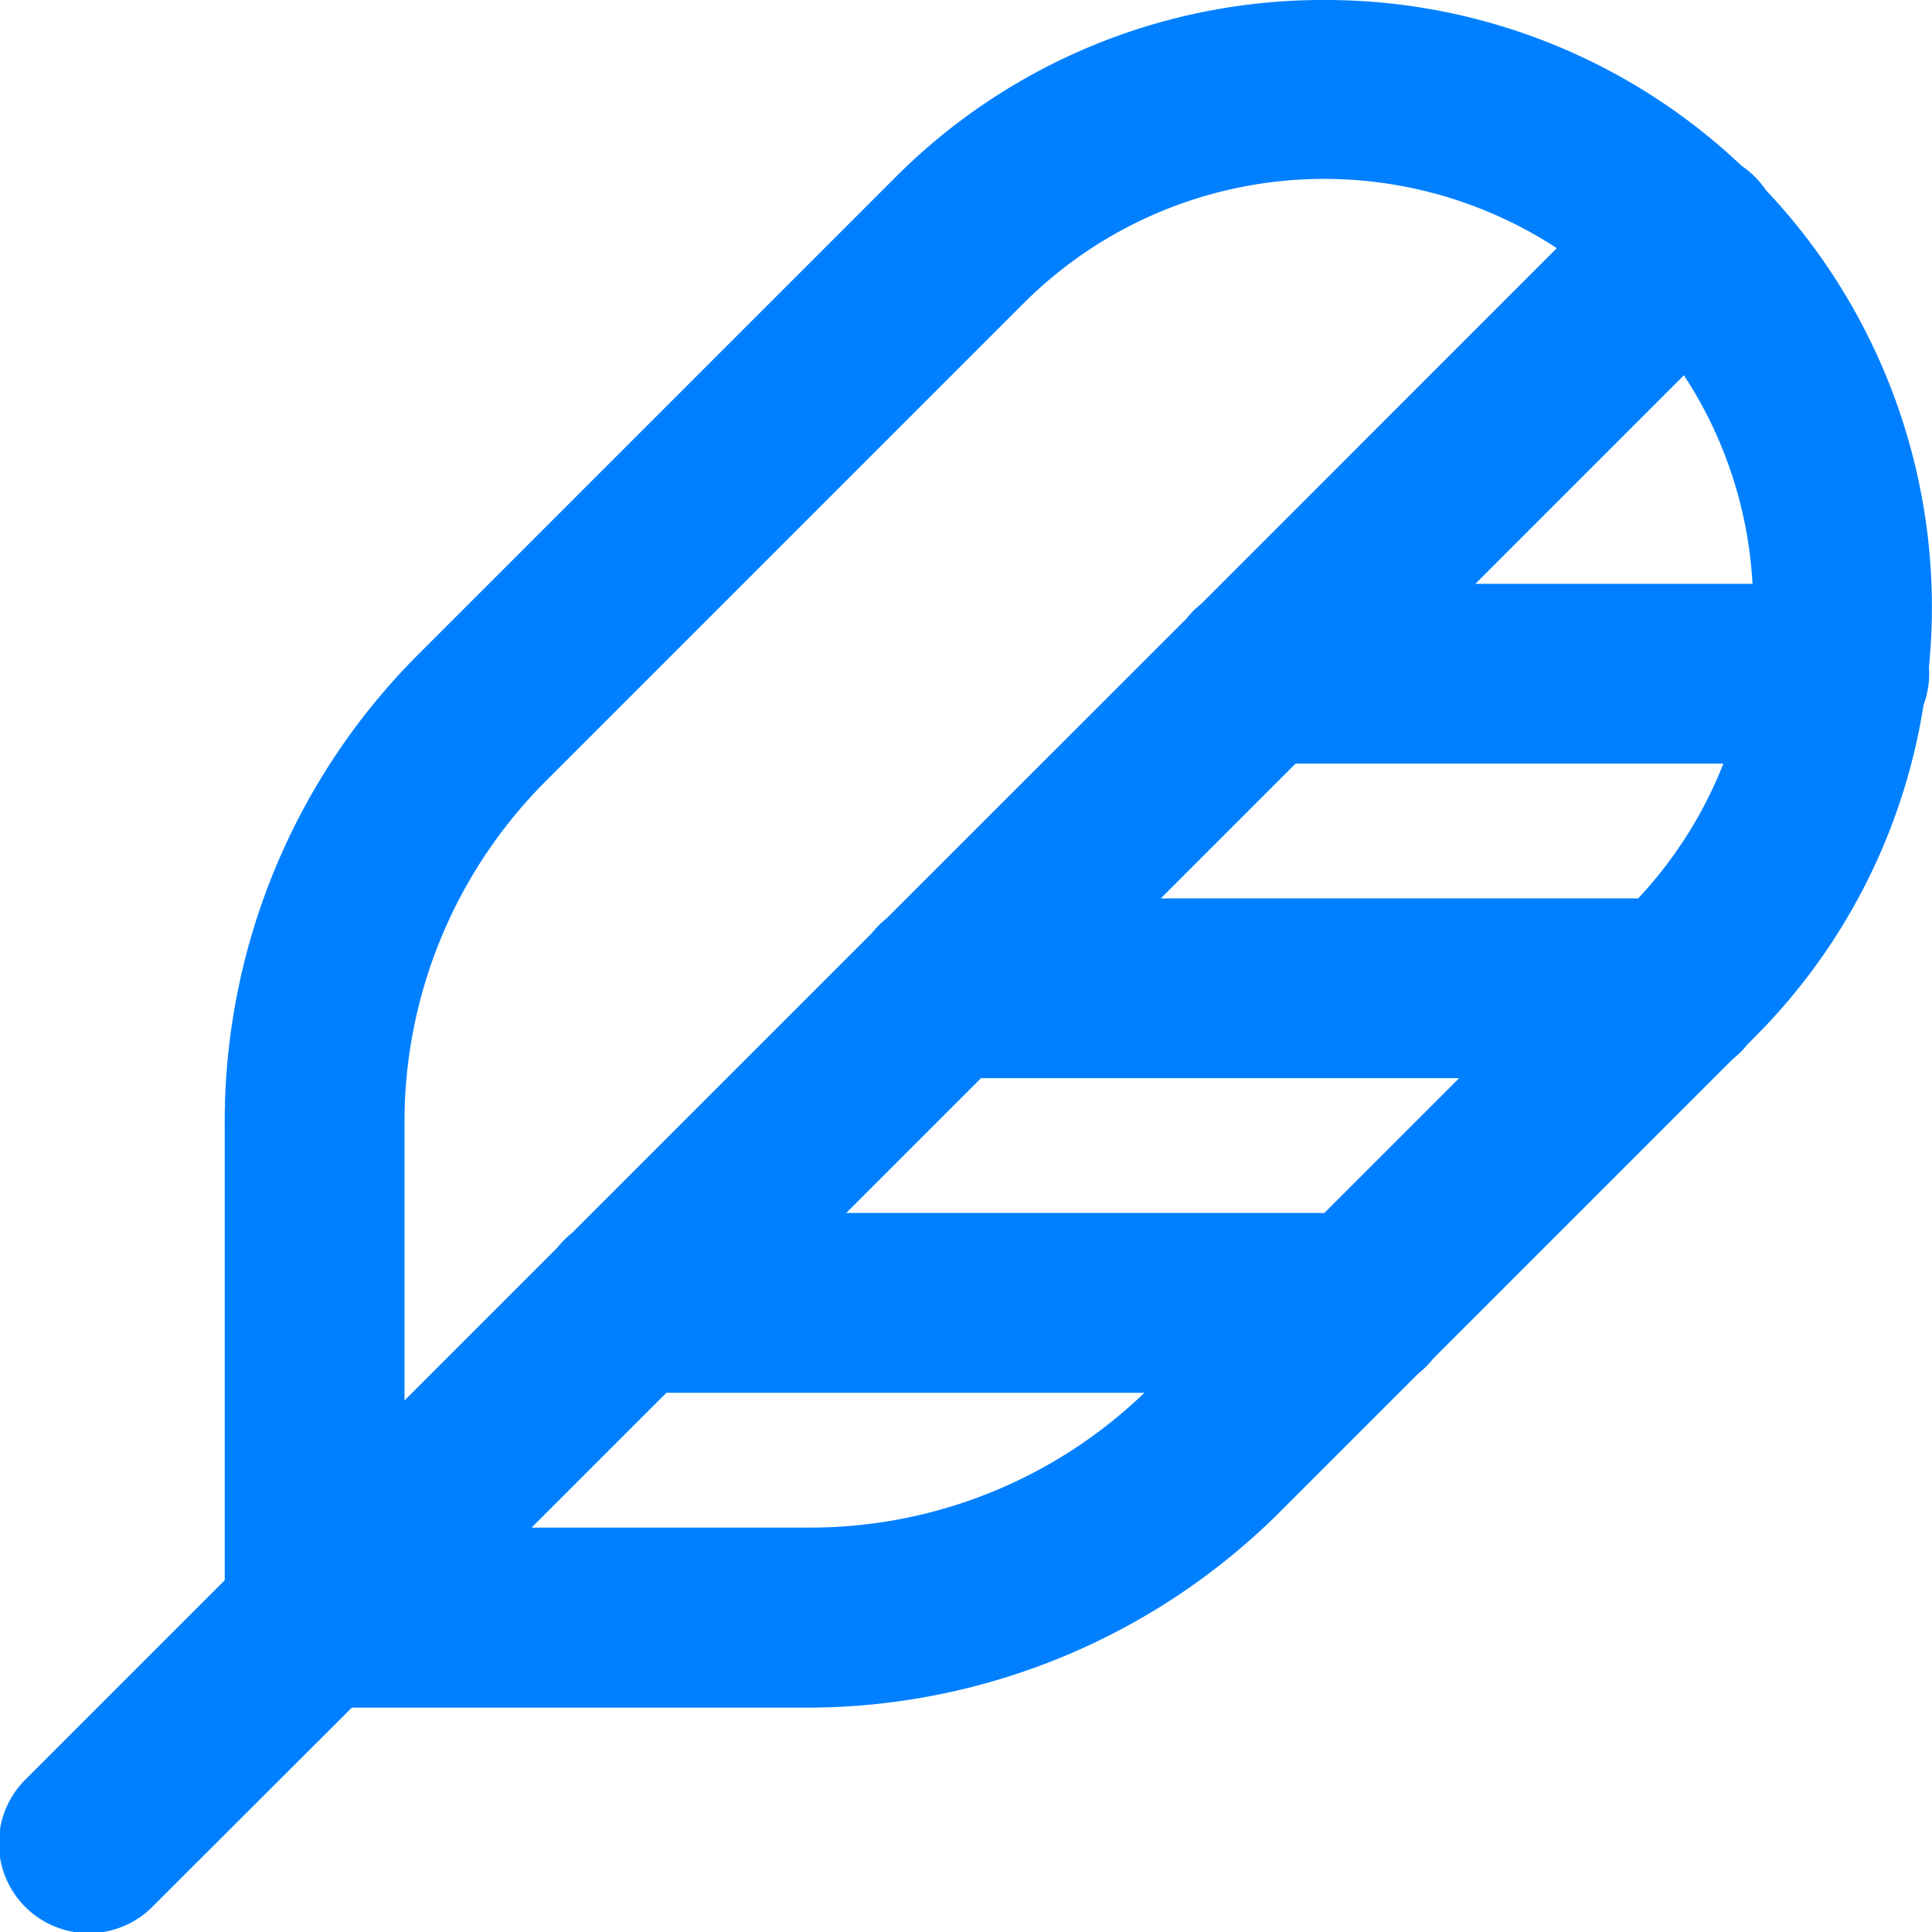
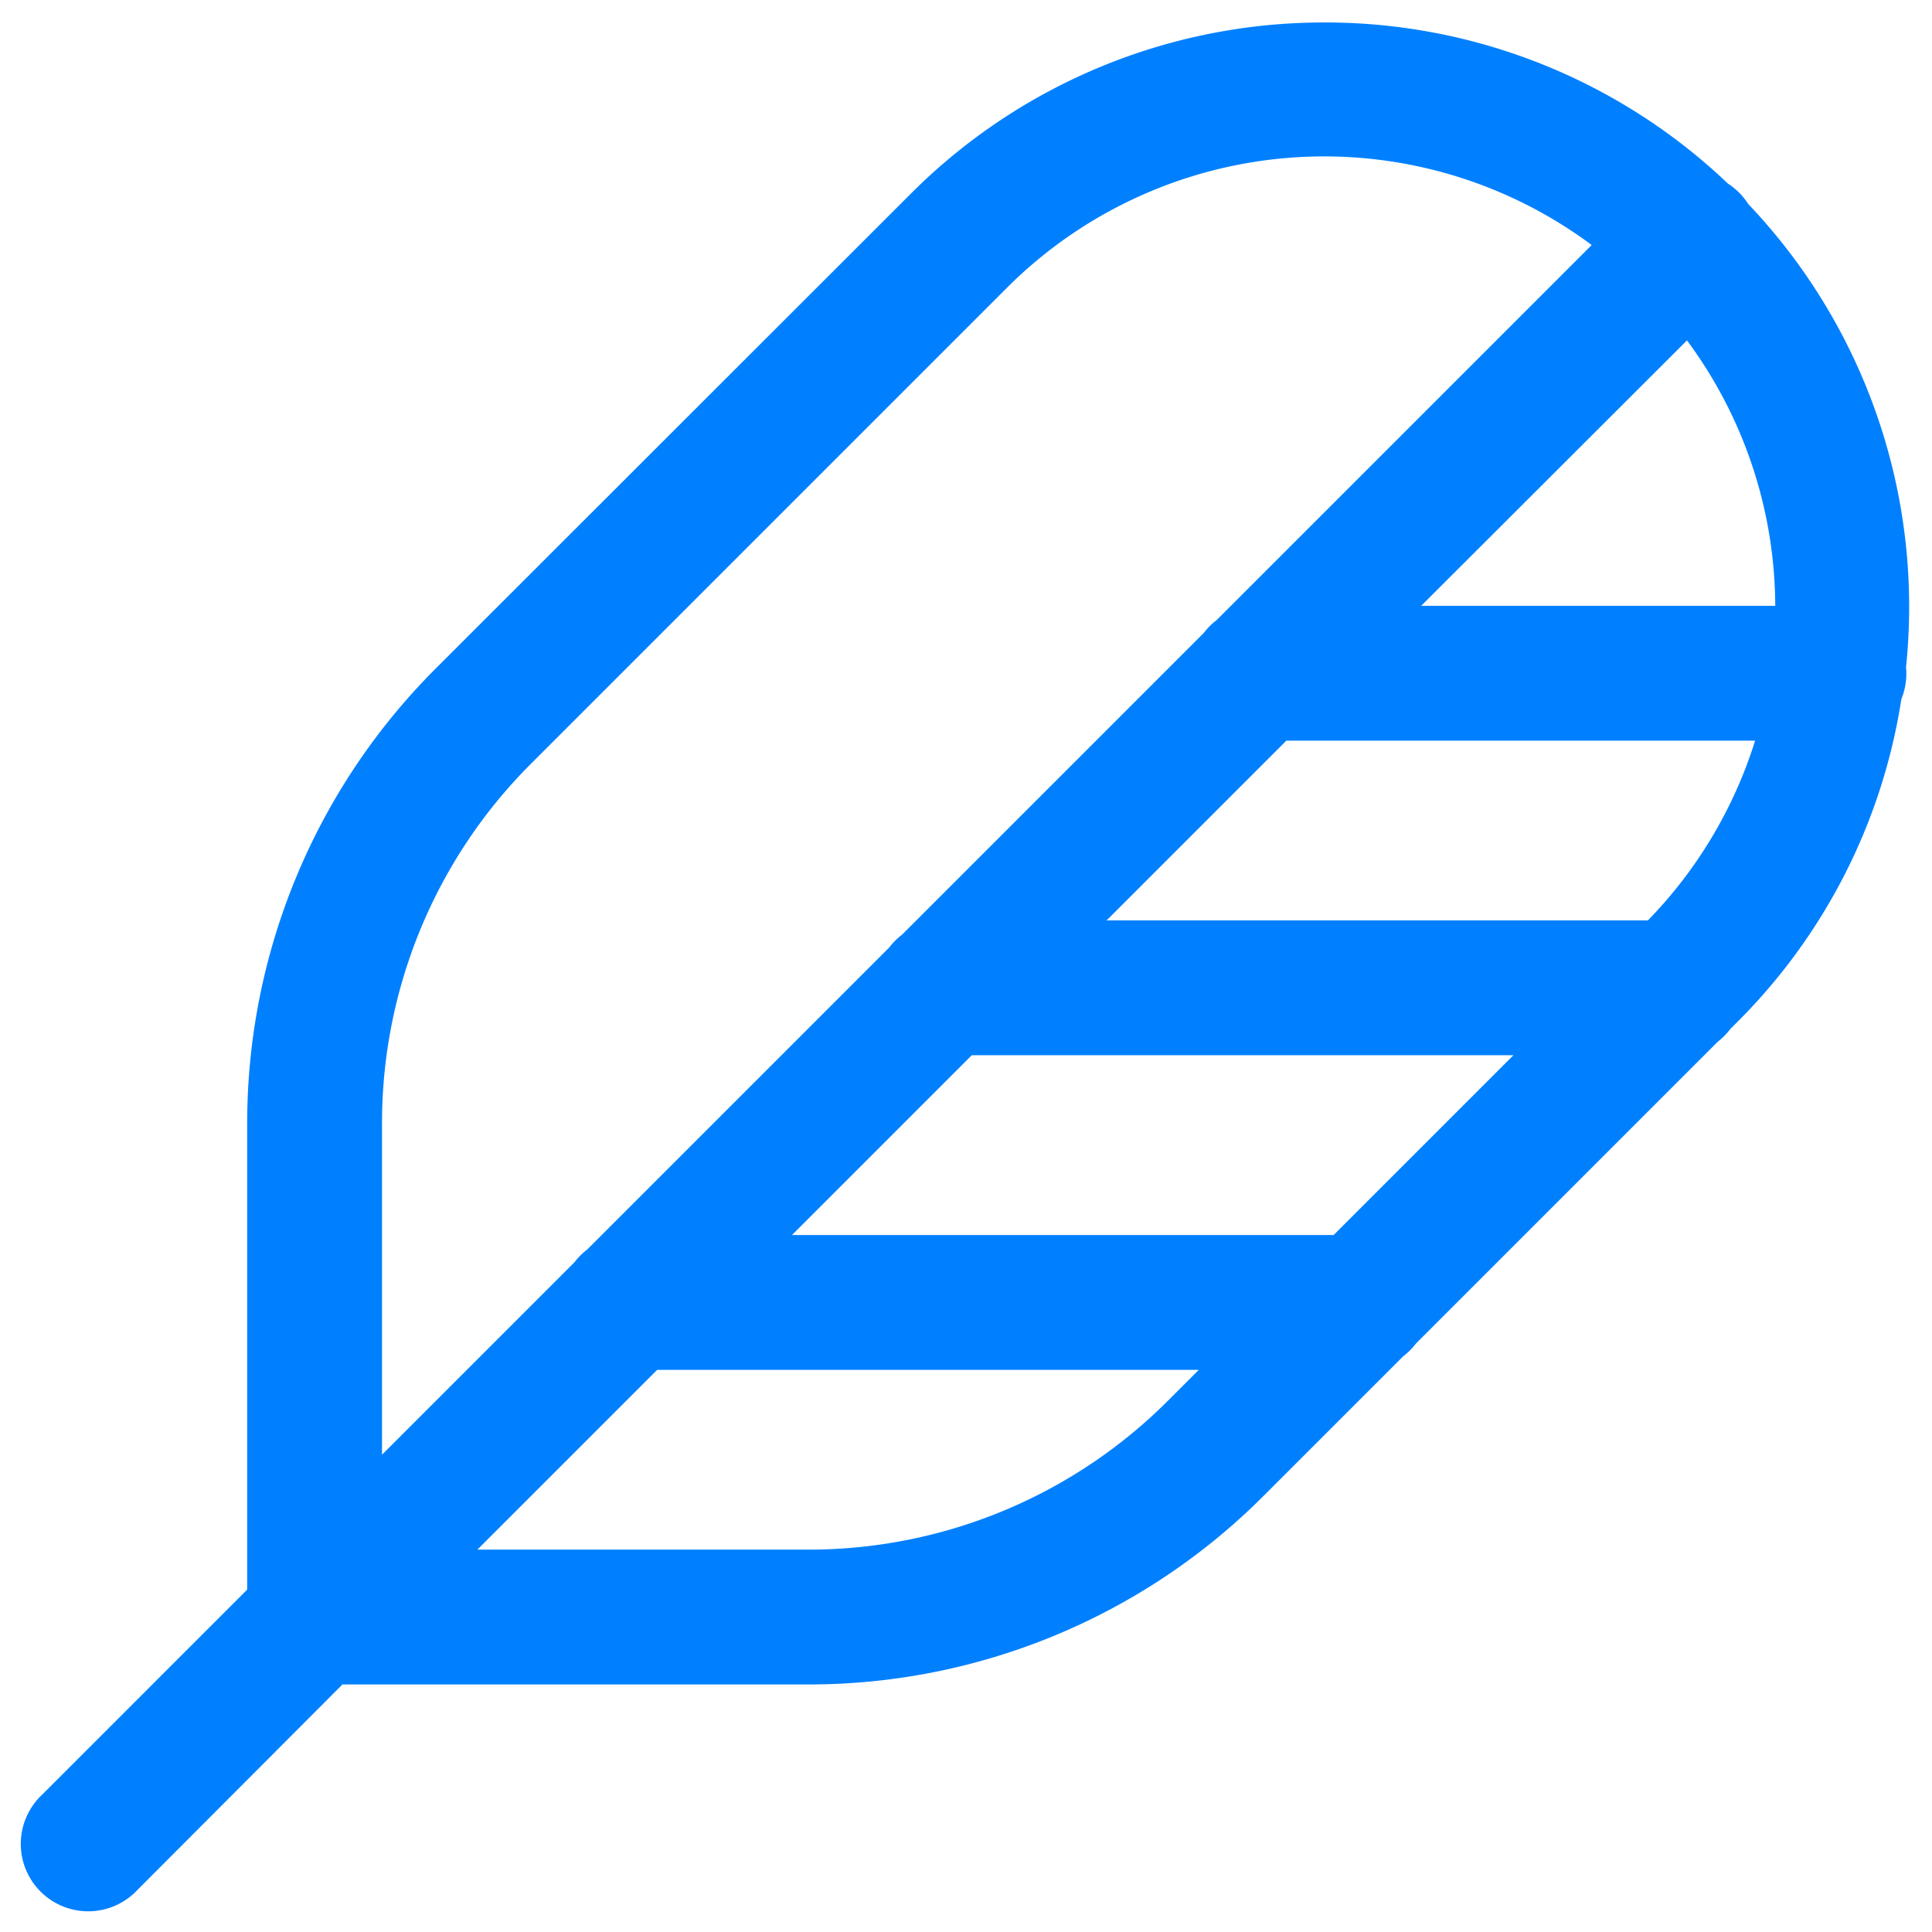
<svg xmlns="http://www.w3.org/2000/svg" width="21.494" height="21.495" viewBox="0 0 21.494 21.495">
  <g transform="translate(-1114.75 -3458.75)">
    <path d="M17.488,3.01a6.49,6.49,0,0,0-4.6,1.9L7.595,10.2A7.152,7.152,0,0,0,5.5,15.259v5.186l-2.28,2.28A.75.75,0,1,0,4.28,23.785L6.56,21.5h5.186A7.152,7.152,0,0,0,16.8,19.41l1.561-1.561a.75.75,0,0,0,.142-.142l3.358-3.358A.75.75,0,0,0,22,14.208l.088-.088a6.465,6.465,0,0,0,1.815-3.582.75.75,0,0,0,.052-.356A6.5,6.5,0,0,0,22.2,5.03a.75.75,0,0,0-.226-.227h0A6.491,6.491,0,0,0,17.488,3.01Zm0,1.49a4.987,4.987,0,0,1,2.97.986L16.284,9.66a.75.75,0,0,0-.142.142L12.784,13.16a.75.75,0,0,0-.142.142L9.284,16.66a.75.75,0,0,0-.142.142L7,18.944V15.259a5.65,5.65,0,0,1,1.655-4l5.29-5.29A4.994,4.994,0,0,1,17.488,4.5Zm4.03,2.047A4.986,4.986,0,0,1,22.5,9.5H18.561ZM17.061,11h5.215a5,5,0,0,1-1.193,2H15.061Zm-3.5,3.5h6.026l-2,2H11.561Zm-3.5,3.5h6.026l-.345.345a5.651,5.651,0,0,1-4,1.655H8.061Z" transform="translate(1112 3455.99)" fill="#0080ff" />
-     <path d="M17.488,2.76a6.728,6.728,0,0,1,4.638,1.845.992.992,0,0,1,.269.269,6.755,6.755,0,0,1,1.815,5.309,1,1,0,0,1-.06.42A6.7,6.7,0,0,1,22.27,14.3l-.077.077a1,1,0,0,1-.163.163l-3.337,3.337a1,1,0,0,1-.163.163l-1.55,1.55a7.453,7.453,0,0,1-5.233,2.168H6.664L4.457,23.962a1,1,0,1,1-1.414-1.414L5.25,20.341V15.259a7.353,7.353,0,0,1,2.168-5.233l5.29-5.29A6.714,6.714,0,0,1,17.488,2.76Zm4.36,2.26-.022-.011L21.8,4.984a6.262,6.262,0,0,0-8.738.105l-5.29,5.29a6.856,6.856,0,0,0-2.022,4.88v5.289L3.4,22.9a.5.5,0,1,0,.707.707l2.353-2.354h5.289a6.949,6.949,0,0,0,4.88-2.022l1.586-1.583a.5.5,0,0,0,.094-.094l.022-.025,3.384-3.38a.5.5,0,0,0,.094-.094l.022-.025.088-.088A6.2,6.2,0,0,0,23.661,10.5l0-.029.011-.027a.5.5,0,0,0,.035-.238l0-.025,0-.025A6.255,6.255,0,0,0,22.018,5.2L22,5.185l-.013-.02A.5.5,0,0,0,21.848,5.02Zm-4.36-.77a5.208,5.208,0,0,1,3.118,1.035l.233.173-4.4,4.4a.5.5,0,0,0-.094.094l-.022.025-3.384,3.38a.5.5,0,0,0-.094.094l-.022.025-3.384,3.38a.5.5,0,0,0-.094.094l-.022.025L6.75,19.548V15.259a5.863,5.863,0,0,1,1.729-4.173l5.29-5.29A5.229,5.229,0,0,1,17.488,4.25ZM20.07,5.521a4.732,4.732,0,0,0-5.948.629l-5.29,5.29A5.366,5.366,0,0,0,7.25,15.259v3.082l1.7-1.7a1,1,0,0,1,.163-.163l3.337-3.337a1,1,0,0,1,.163-.163l3.337-3.336a1,1,0,0,1,.164-.164Zm1.477.644.173.233A5.208,5.208,0,0,1,22.754,9.5v.251h-4.8Zm.7,3.09a4.7,4.7,0,0,0-.763-2.32l-2.32,2.32Zm-5.29,1.5h5.658l-.1.324a5.219,5.219,0,0,1-1.253,2.1l-.074.076H14.457Zm4.966.5H17.164l-1.5,1.5h5.311A4.72,4.72,0,0,0,21.923,11.255Zm-8.466,3H20.19l-2.5,2.5H10.957Zm5.526.5H13.664l-1.5,1.5h5.319Zm-9.026,3H16.69l-.772.772a5.863,5.863,0,0,1-4.173,1.728H7.457Zm5.525.5H10.164l-1.5,1.5h3.082A5.364,5.364,0,0,0,15.482,18.255Z" transform="translate(1112 3455.99)" fill="#0080ff" />
  </g>
</svg>